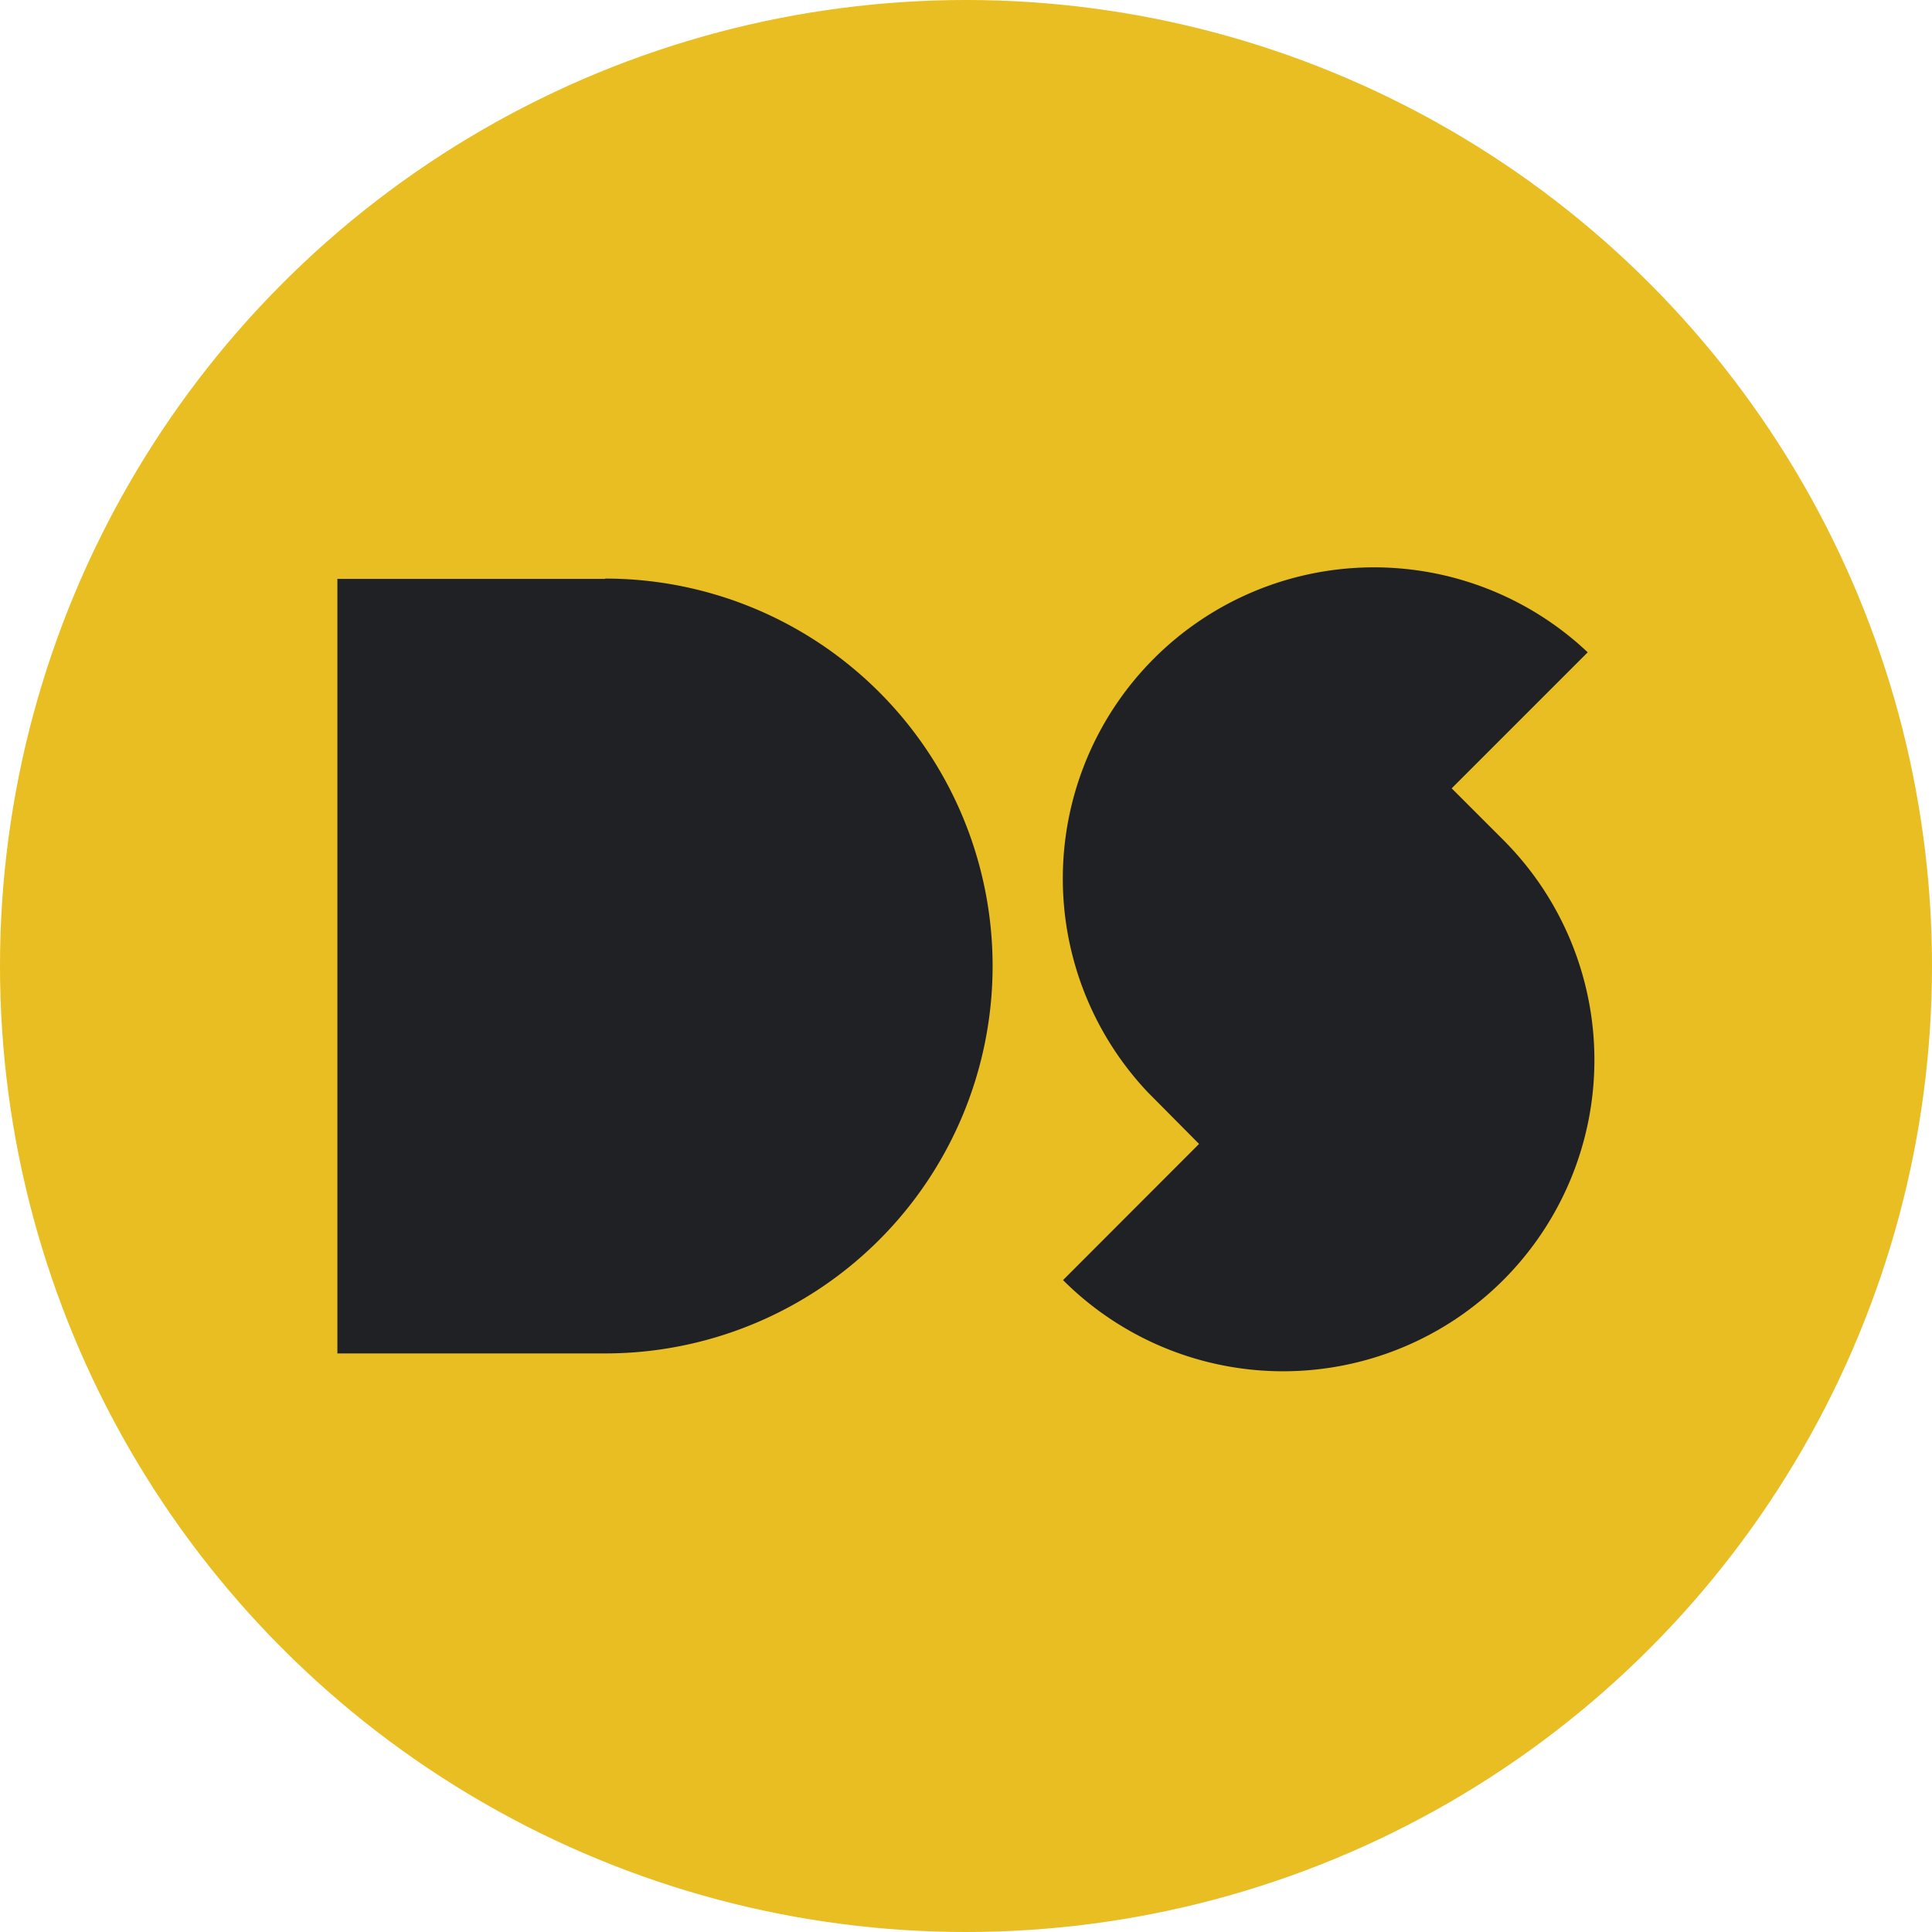
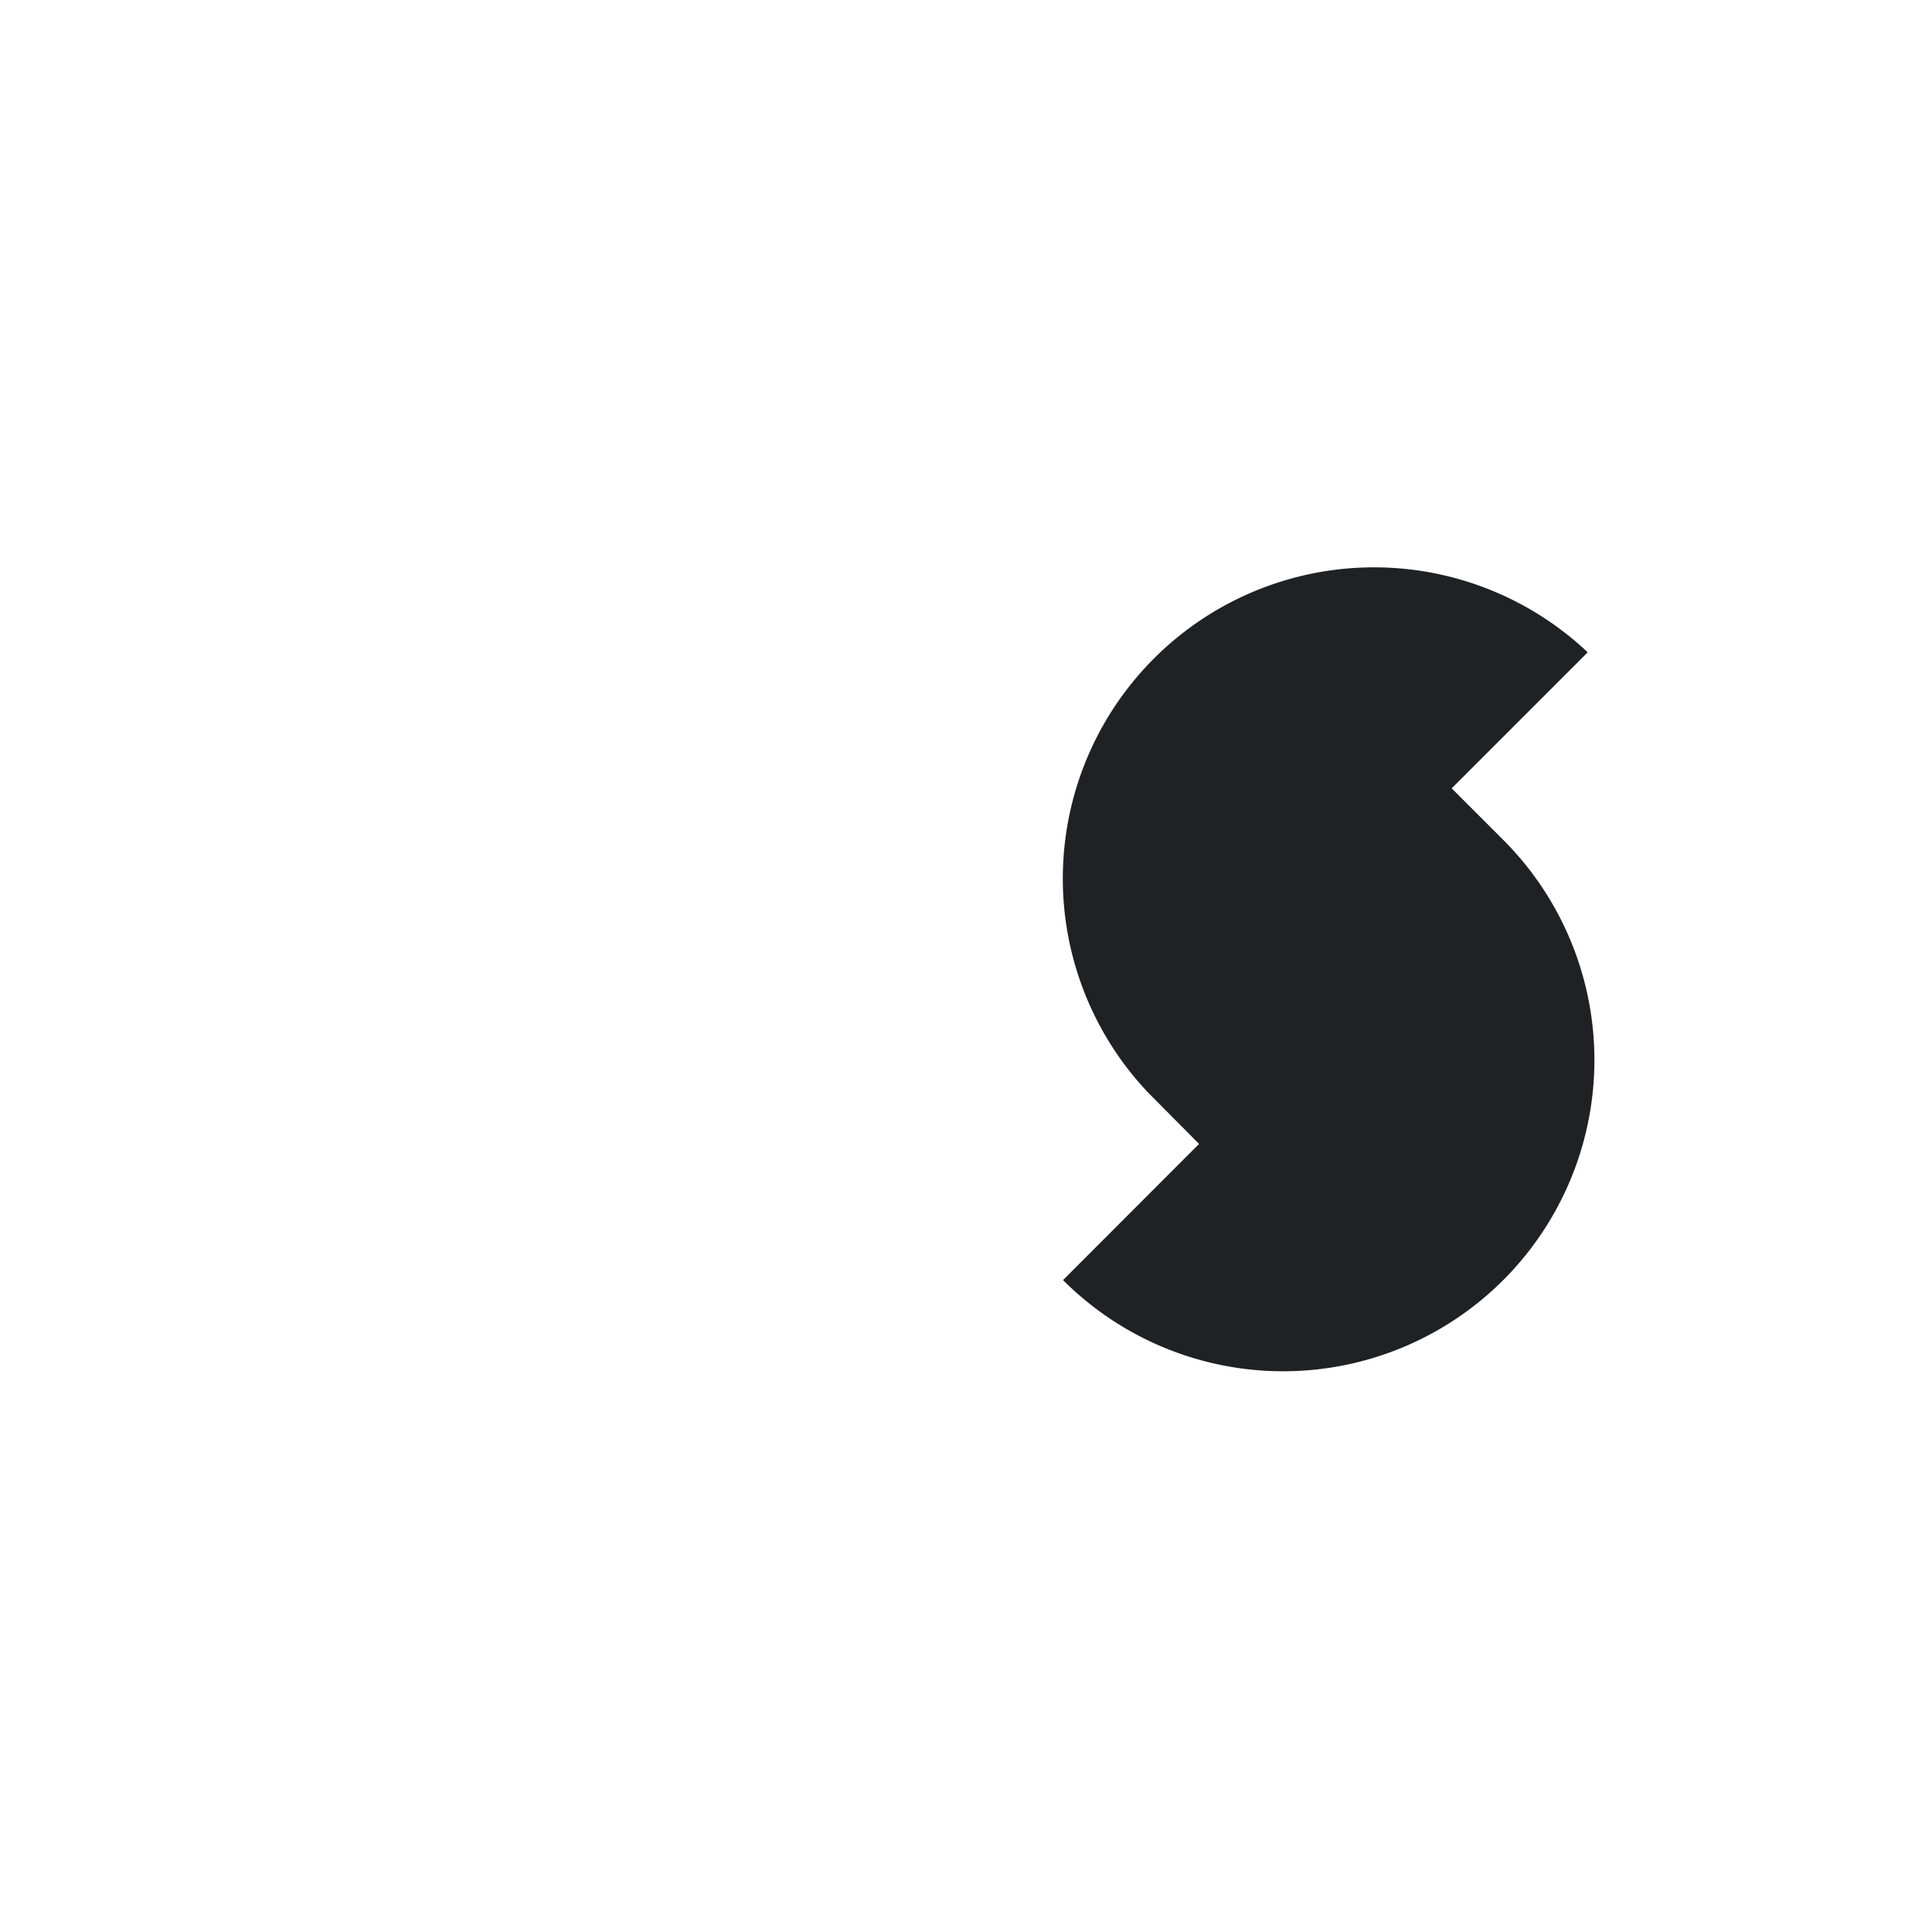
<svg xmlns="http://www.w3.org/2000/svg" viewBox="0 0 140.18 140.18">
  <defs>
    <style>.cls-1{fill:#e8be22;}.cls-2{fill:#202125;}</style>
  </defs>
  <g id="Calque_2" data-name="Calque 2">
    <g id="Calque_1-2" data-name="Calque 1">
-       <circle class="cls-1" cx="70.09" cy="70.09" r="70.09" />
-       <path class="cls-2" d="M43.91,42H24.48V98.2H43.91a28.11,28.11,0,0,0,0-56.22Z" />
      <path class="cls-2" d="M83.28,79.25,87,83l-9.87,9.88a22.58,22.58,0,0,0,31.94-31.94l-3.74-3.74,9.87-9.87A22.58,22.58,0,0,0,83.28,79.25" />
    </g>
  </g>
</svg>